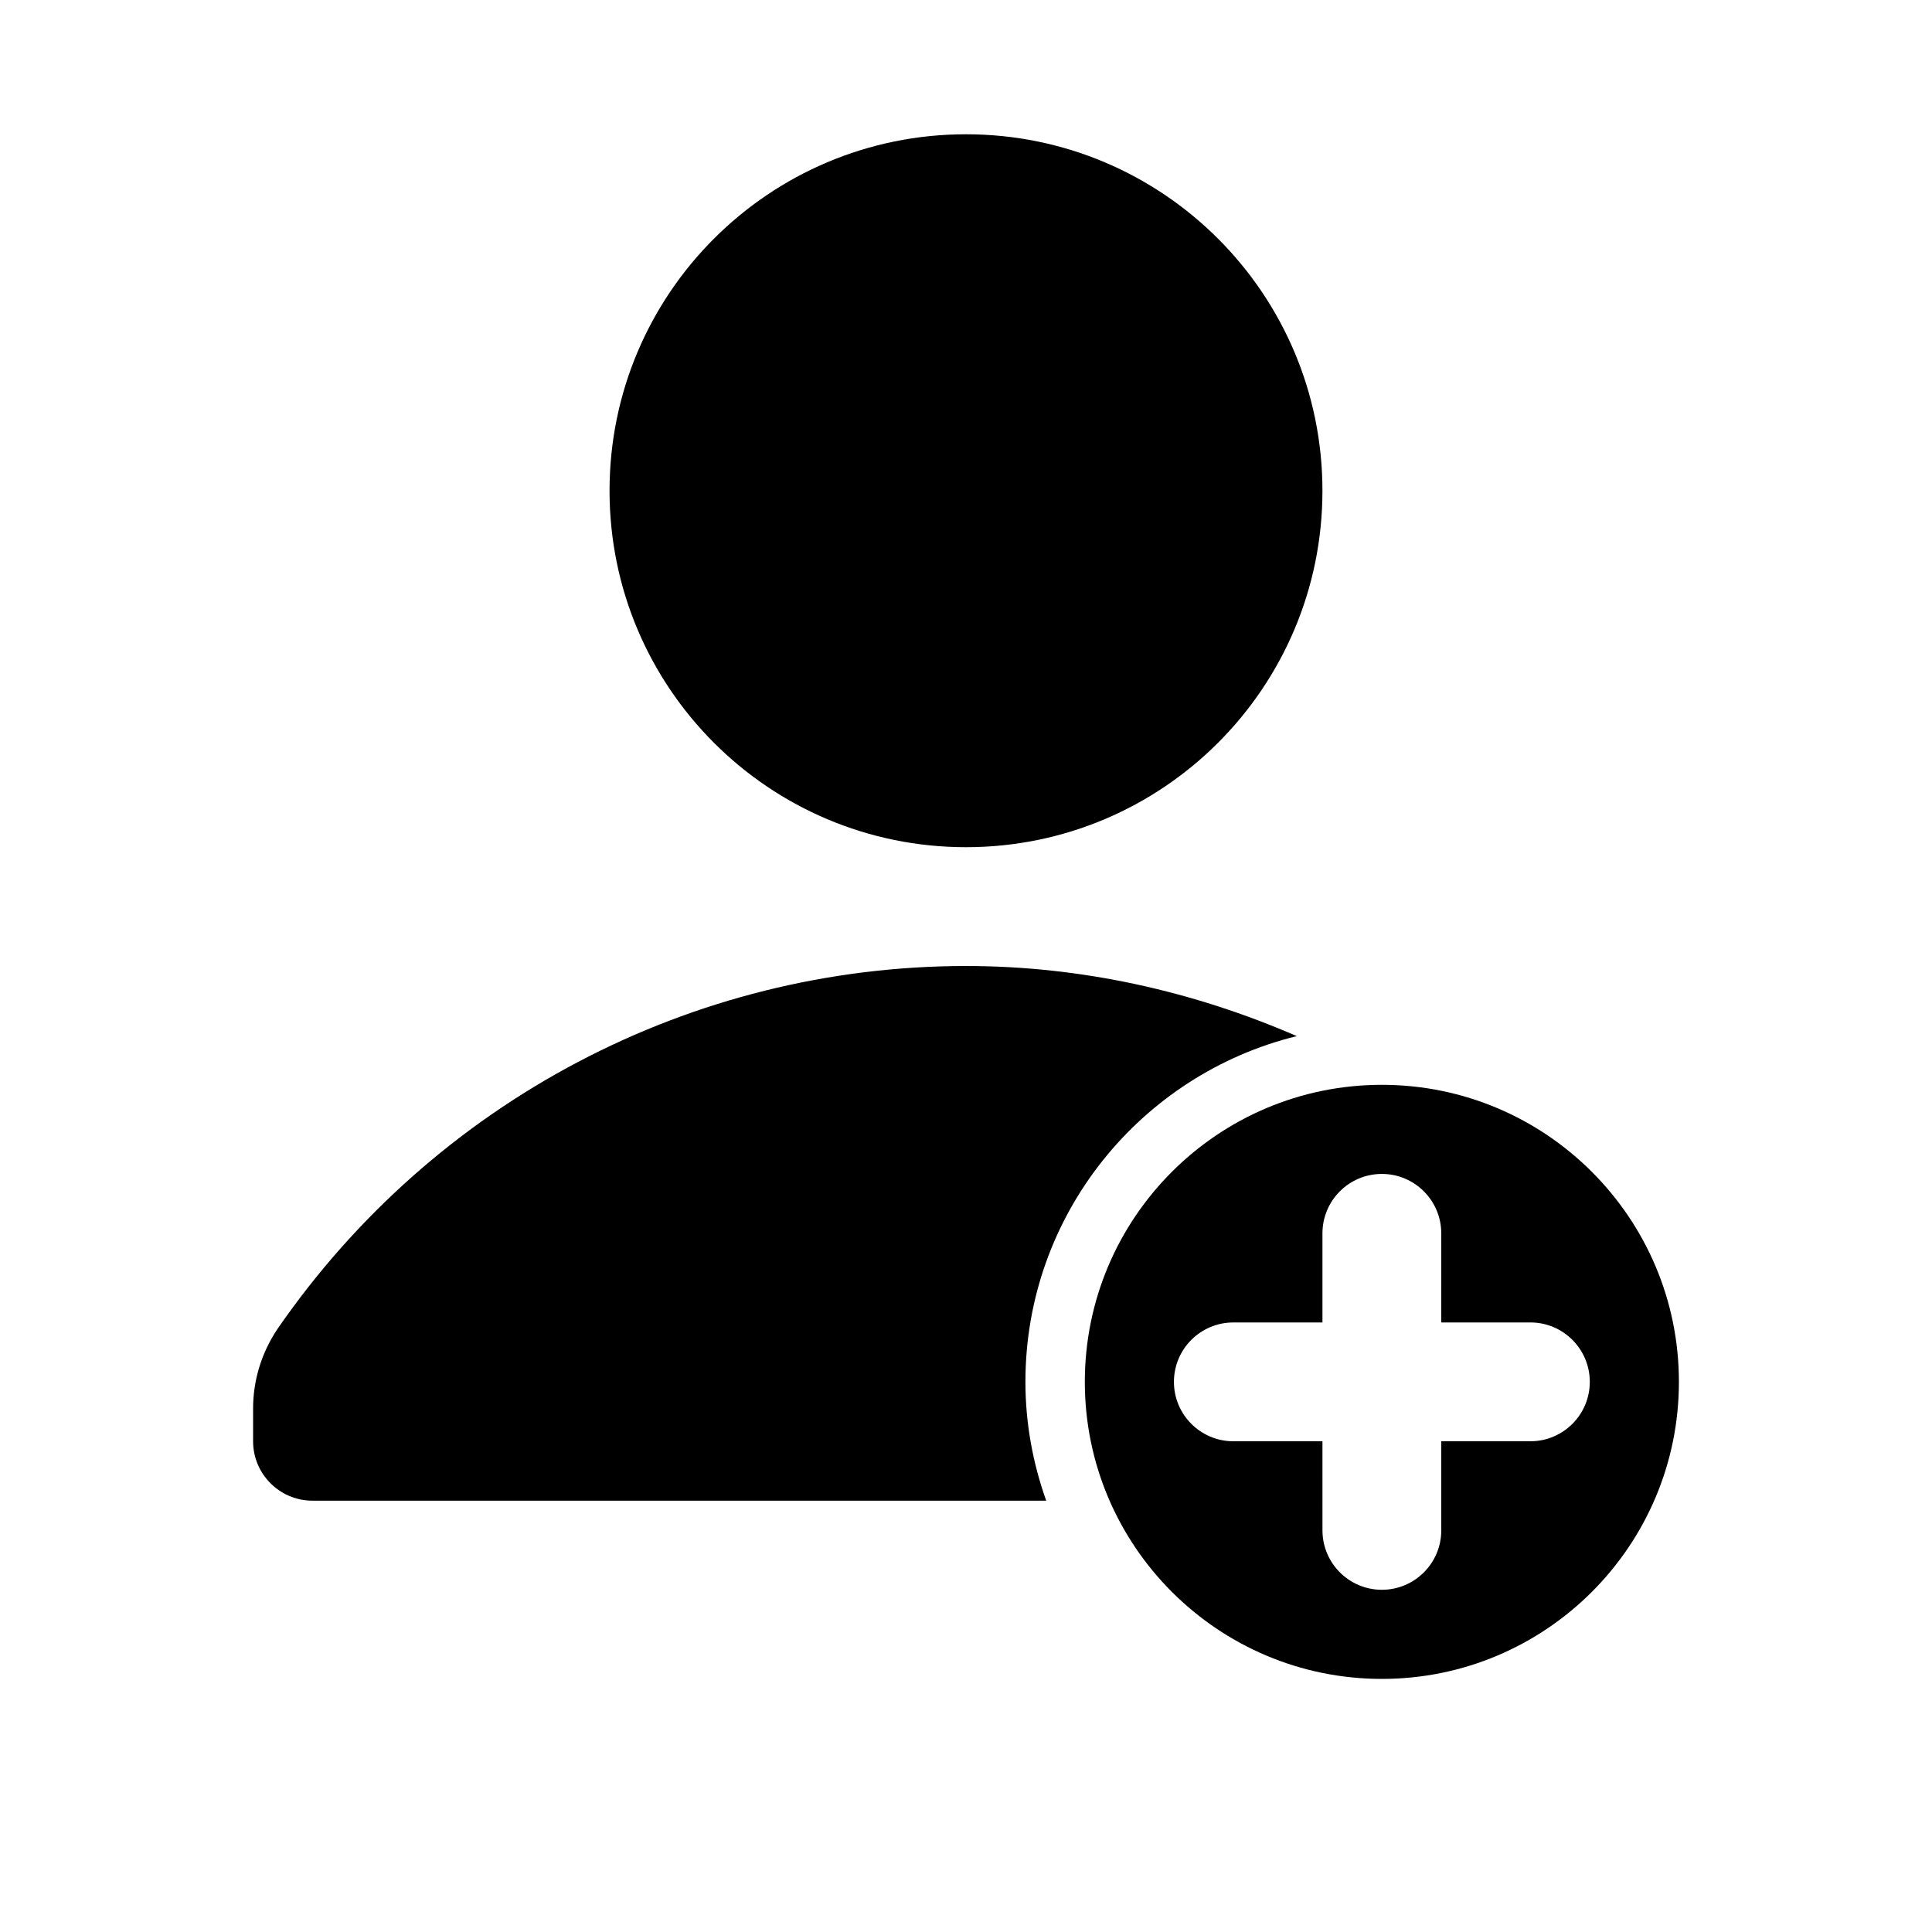
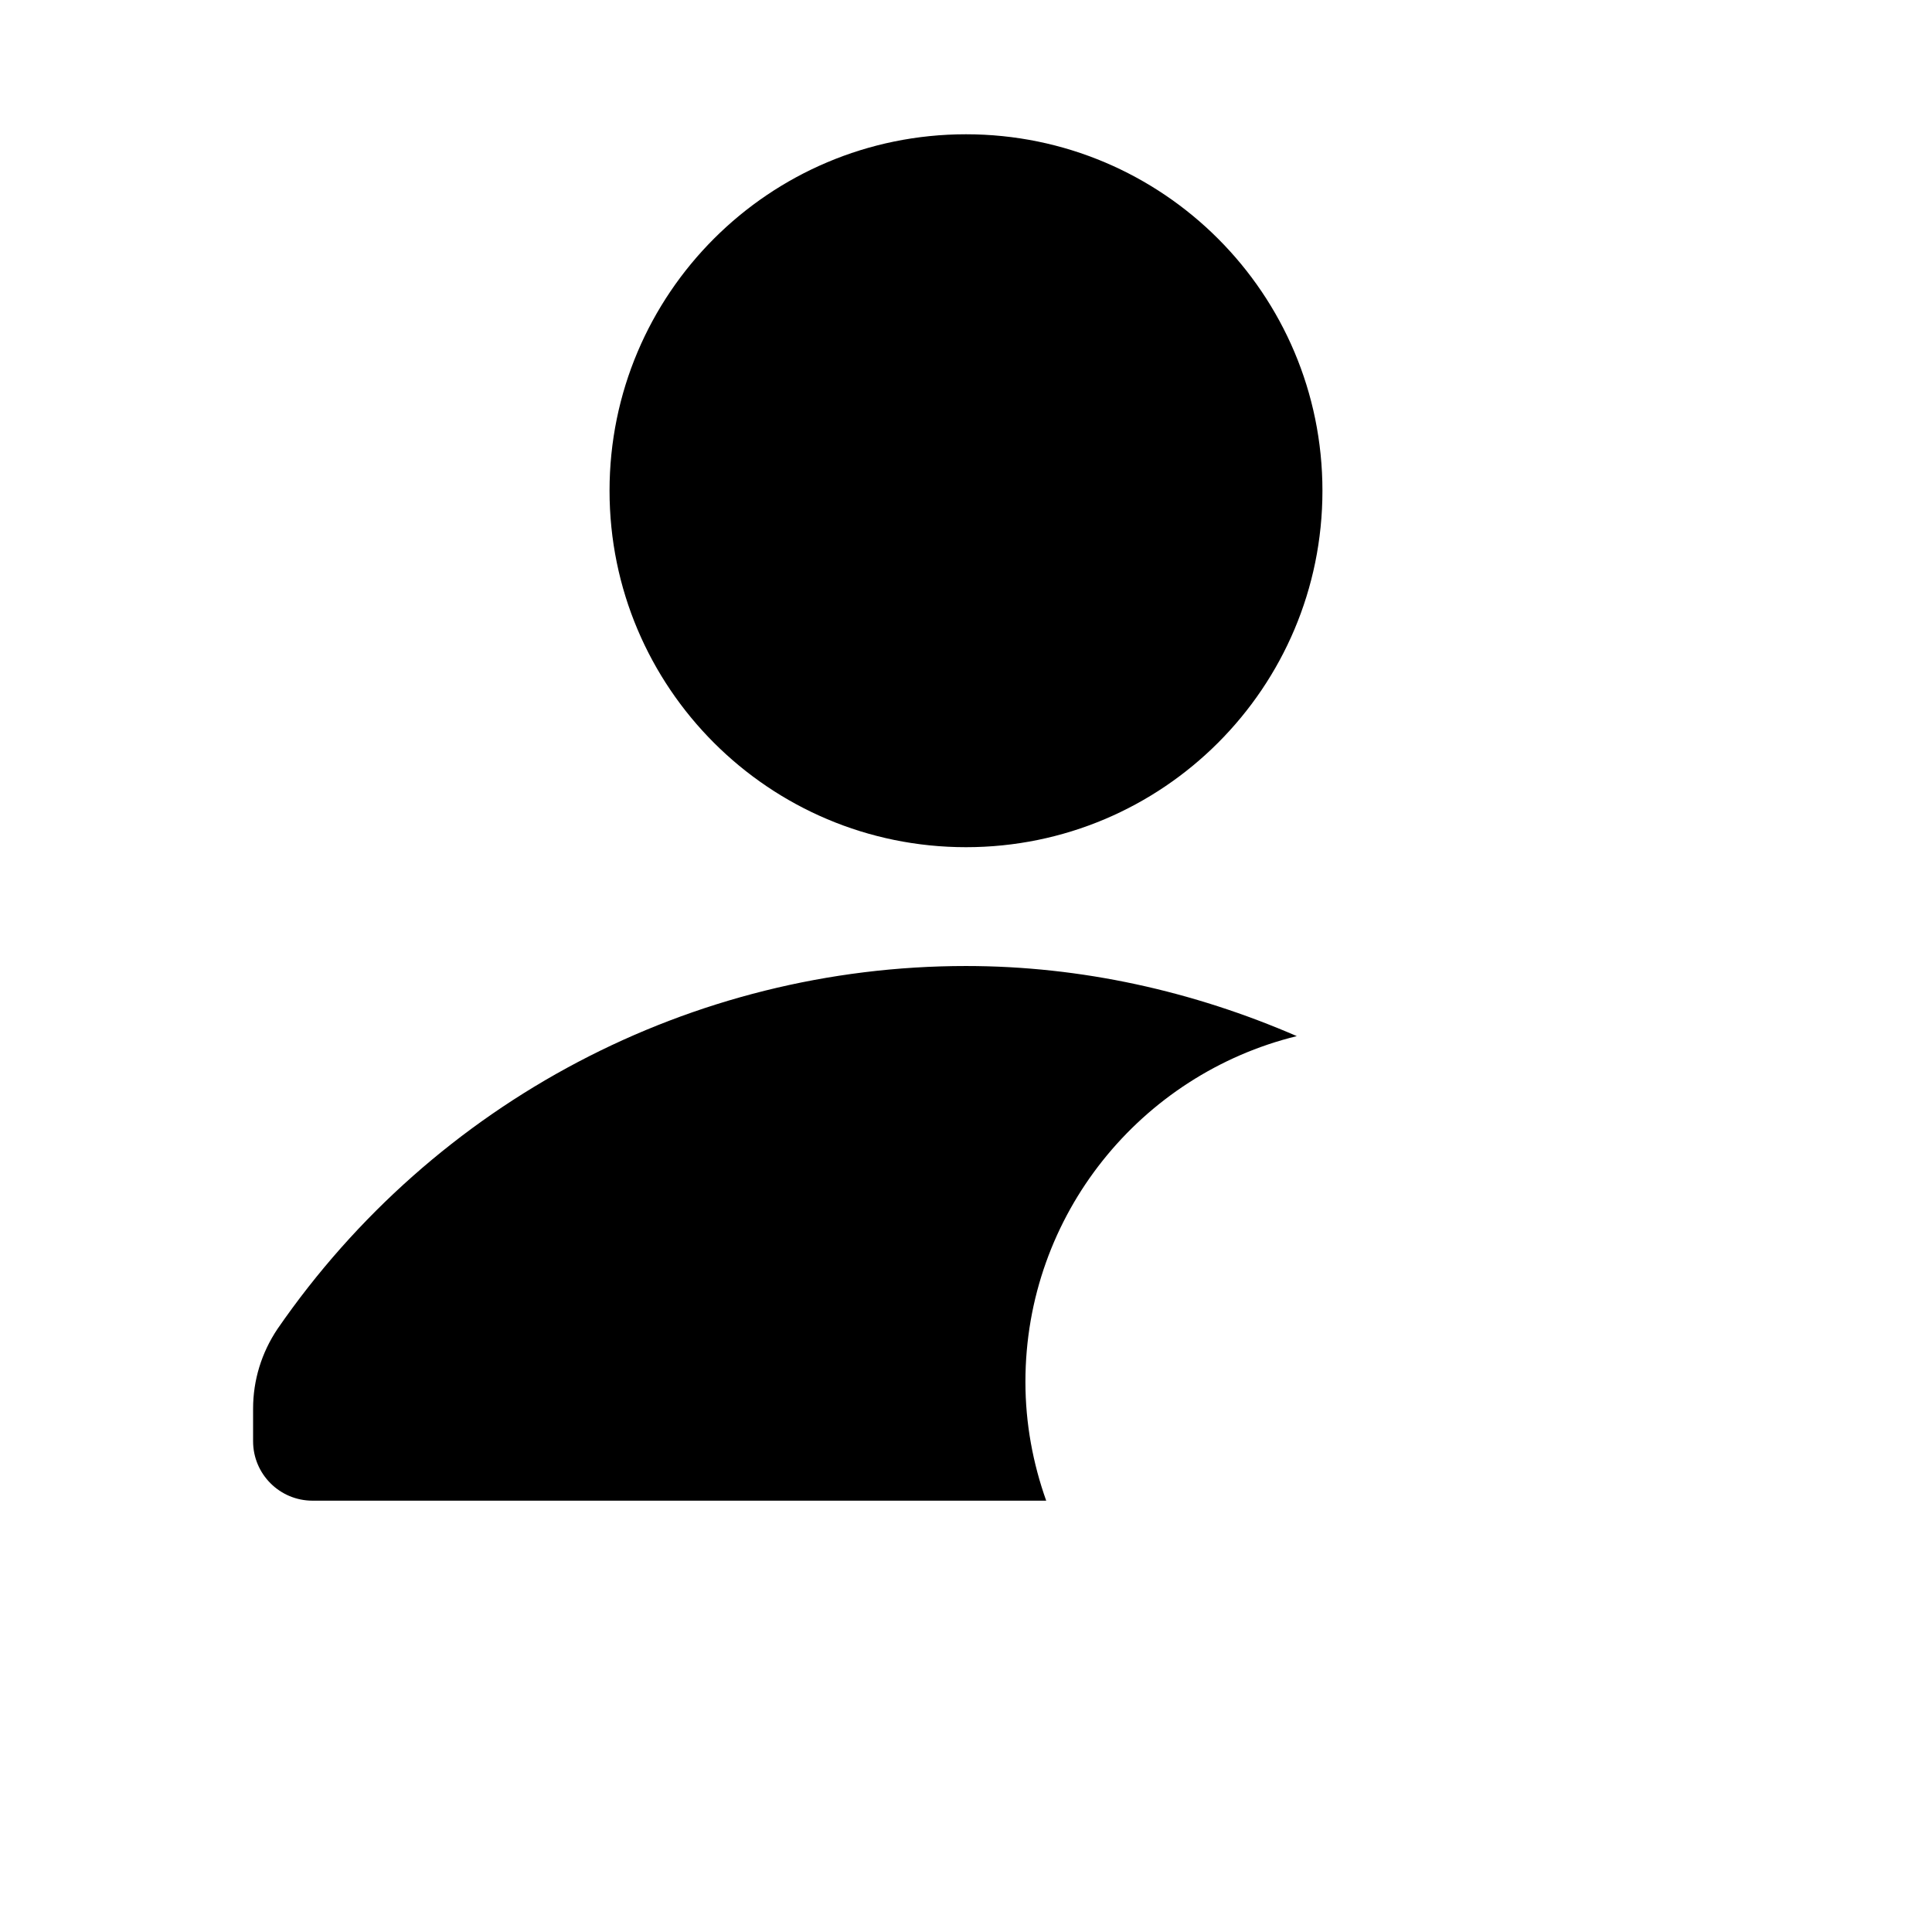
<svg xmlns="http://www.w3.org/2000/svg" fill="#000000" width="800px" height="800px" version="1.1" viewBox="144 144 512 512">
  <g>
-     <path d="m510.21 431.49c-43.453 0-78.719 35.266-78.719 78.719s35.266 78.719 78.719 78.719 78.719-35.266 78.719-78.719-35.266-78.719-78.719-78.719zm39.359 94.461h-23.617v23.617c0 8.691-7.055 15.742-15.742 15.742-8.691 0-15.742-7.055-15.742-15.742l-0.004-23.617h-23.617c-8.691 0-15.742-7.055-15.742-15.742 0-8.691 7.055-15.742 15.742-15.742l23.617-0.004v-23.617c0-8.691 7.055-15.742 15.742-15.742 8.691 0 15.742 7.055 15.742 15.742l0.004 23.617h23.617c8.691 0 15.742 7.055 15.742 15.742 0.004 8.695-7.051 15.746-15.742 15.746z" />
    <path d="m494.46 274.05c0 52.172-42.293 94.465-94.461 94.465-52.172 0-94.465-42.293-94.465-94.465s42.293-94.465 94.465-94.465c52.168 0 94.461 42.293 94.461 94.465" />
    <path d="m487.66 418.58c-27.348-11.871-57.039-18.578-87.66-18.578-72.691 0-140.83 35.848-182.44 96.148-4.254 6.328-6.488 13.633-6.488 21.145v8.656c0 8.691 7.055 15.742 15.742 15.742h194.44c-3.508-9.852-5.508-20.434-5.508-31.484 0-44.367 30.668-81.508 71.918-91.629z" />
  </g>
</svg>